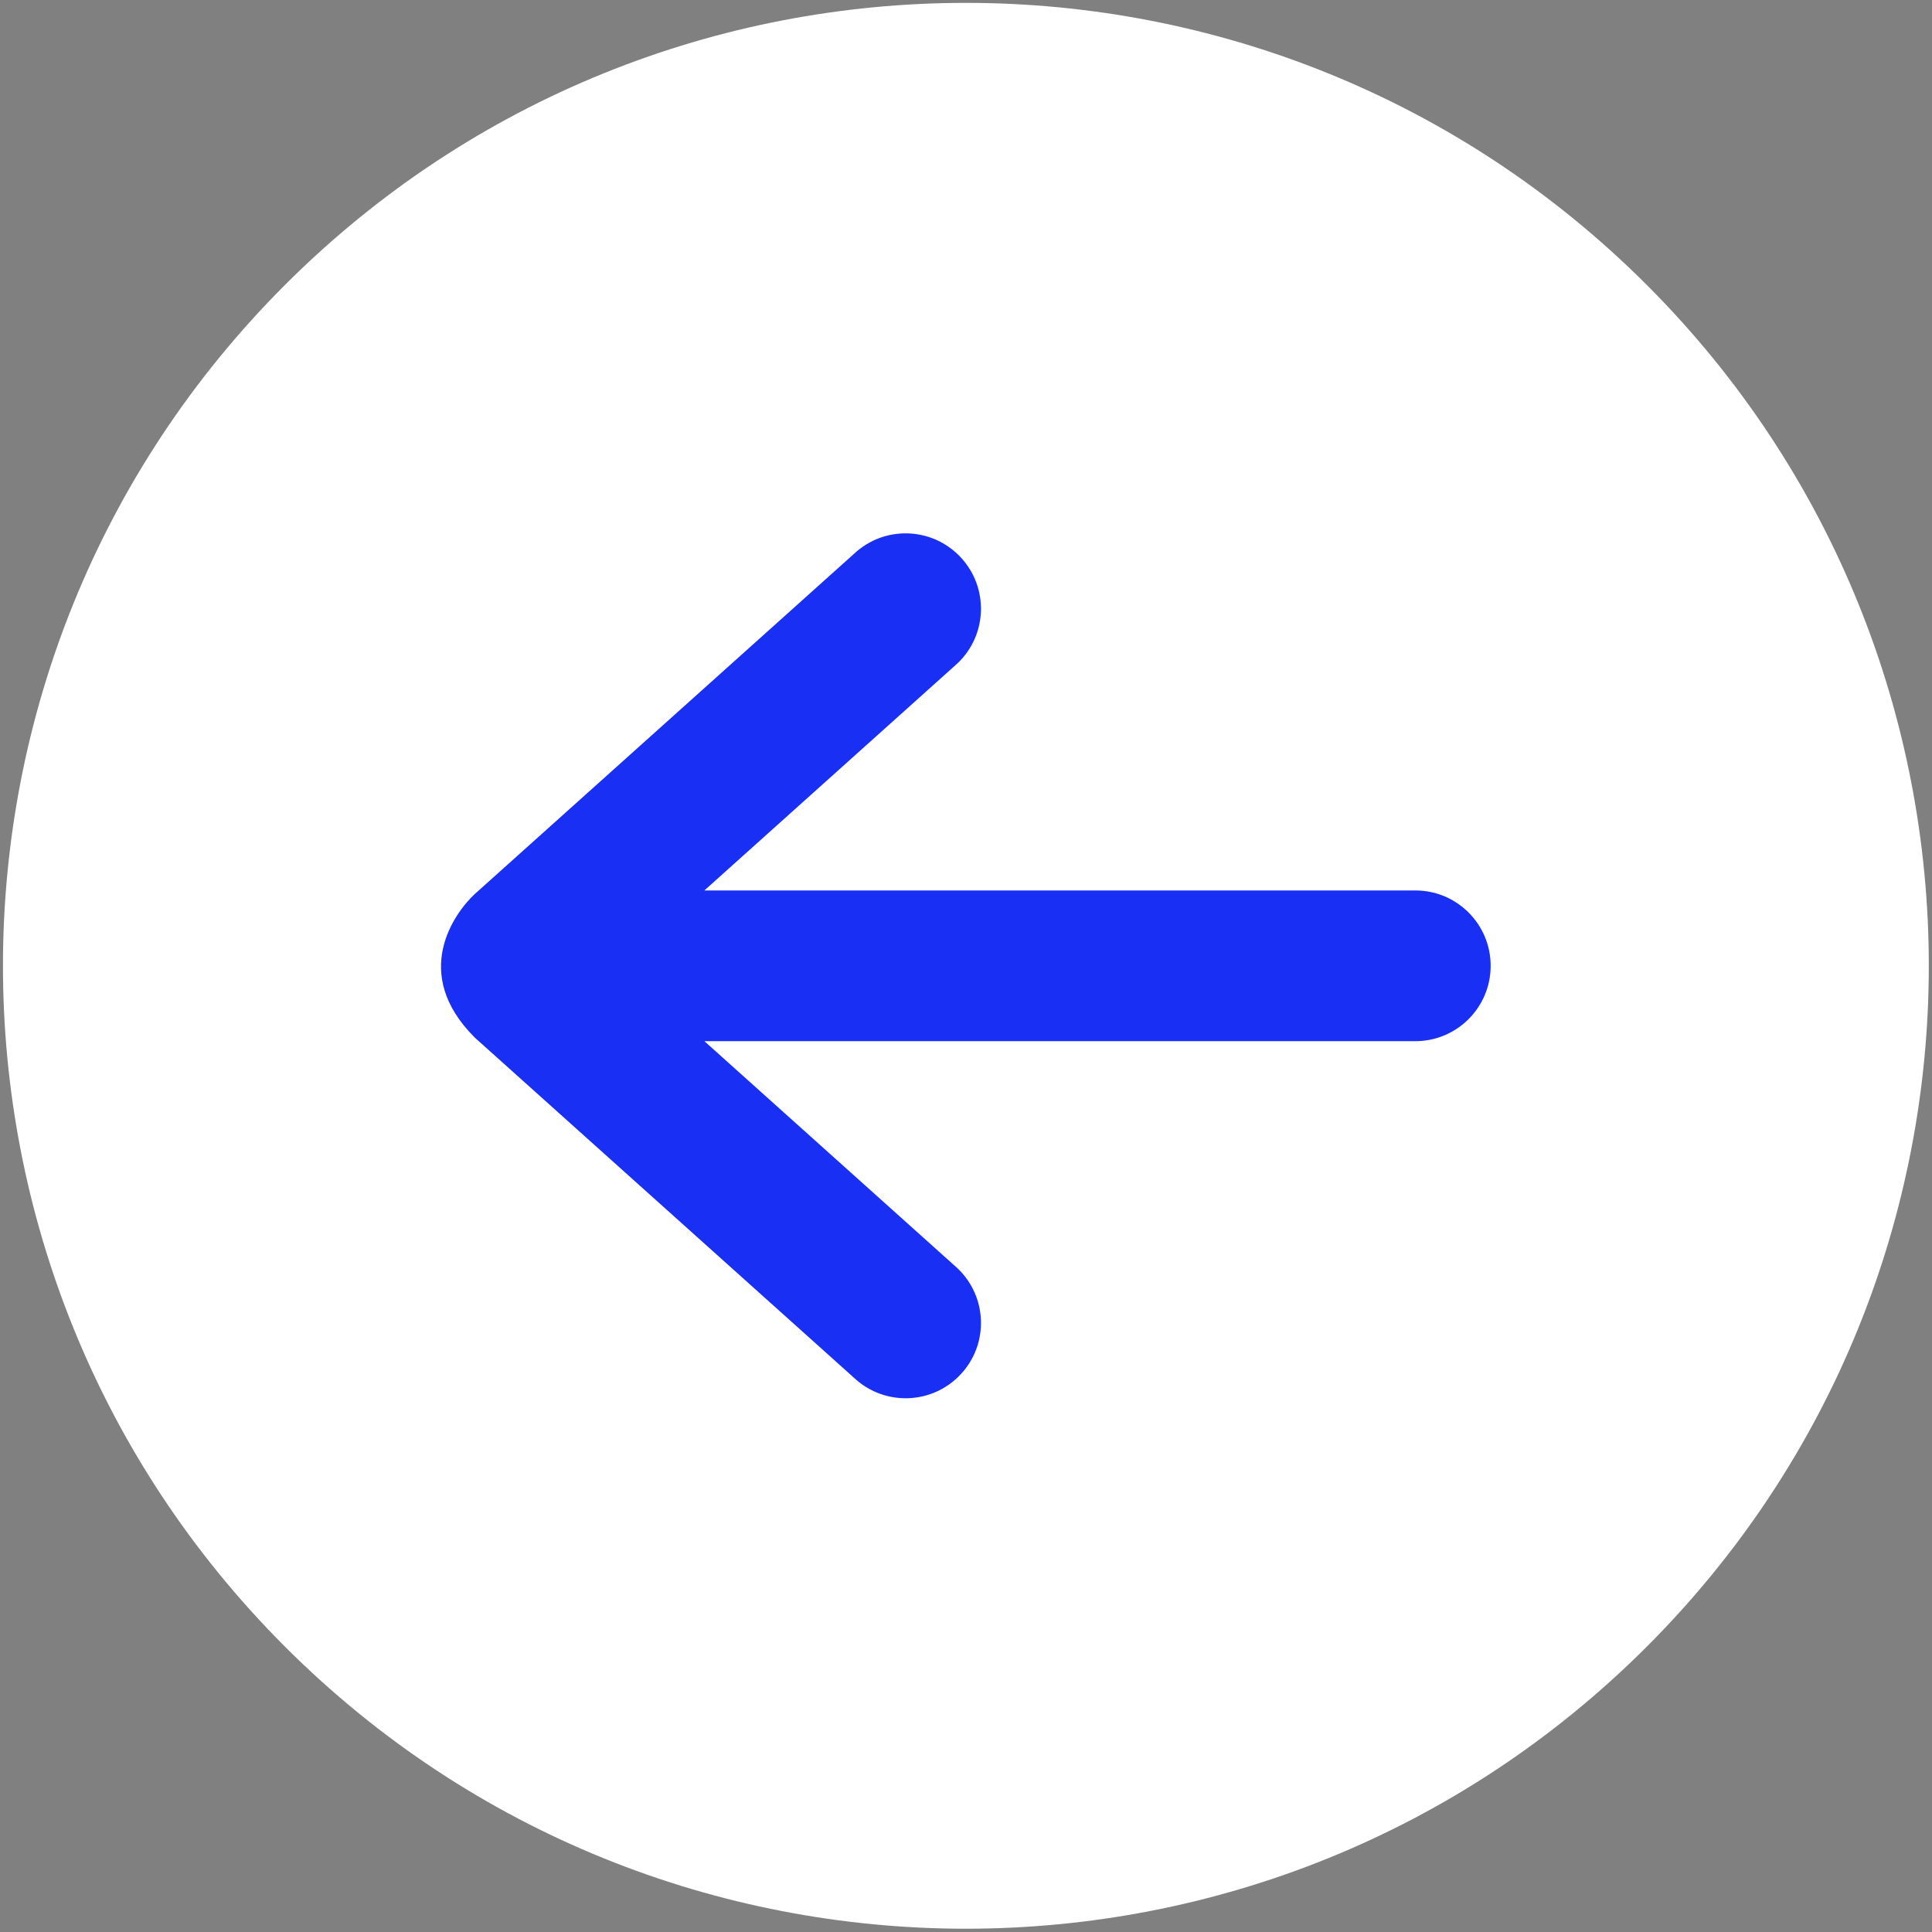
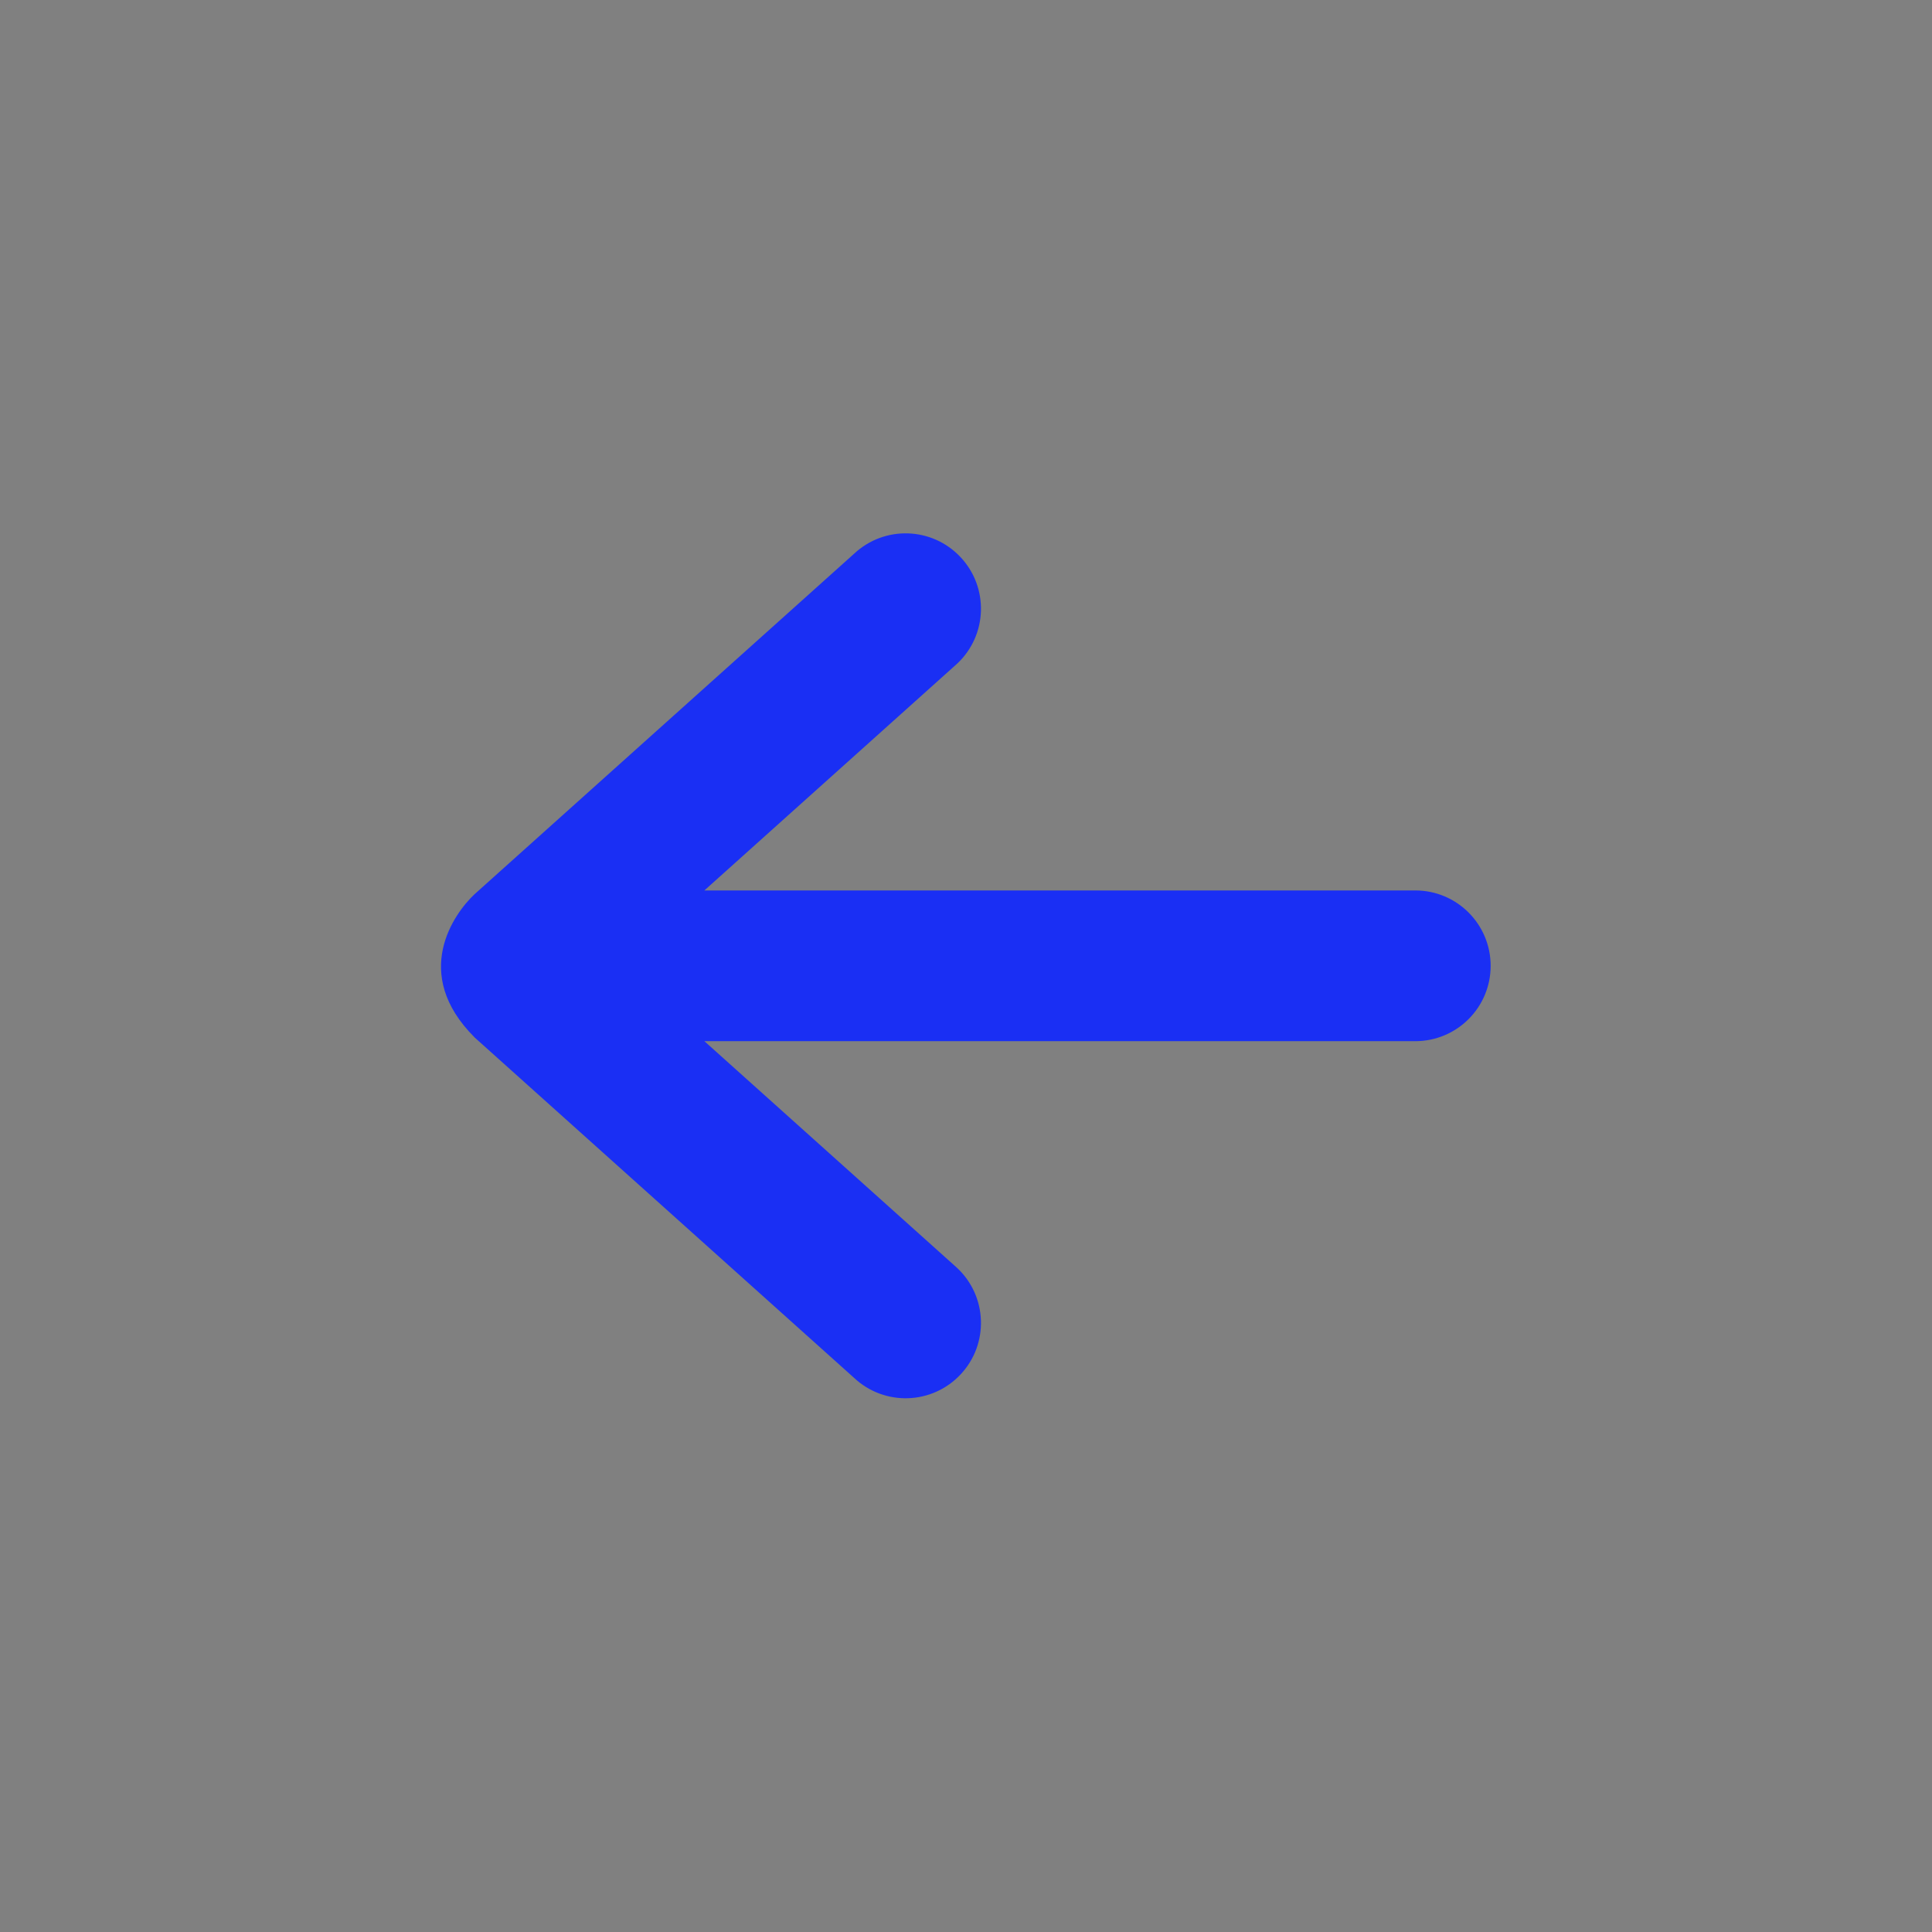
<svg xmlns="http://www.w3.org/2000/svg" width="100%" height="100%" viewBox="0 0 272 272" version="1.1" xml:space="preserve" style="fill-rule:evenodd;clip-rule:evenodd;stroke-linejoin:round;stroke-miterlimit:2;">
  <rect x="0" y="0" width="272" height="272" fill="#808080" stroke="none" />
  <g transform="matrix(0.757,0,0,0.757,22.421,22.421)">
    <g transform="matrix(3.928,-3.928,-3.928,-3.928,329.102,150)">
-       <path d="M-22.796,-9.442C-40.601,-9.442 -55.034,4.991 -55.034,22.796C-55.034,40.601 -40.601,55.034 -22.796,55.034C-4.991,55.034 9.442,40.601 9.442,22.796C9.442,4.991 -4.991,-9.442 -22.796,-9.442" style="fill:white;fill-rule:nonzero;" />
-     </g>
+       </g>
    <g transform="matrix(5.556,0,0,5.556,58.626,136.699)">
      <path d="M0,4.789L12.708,16.189C13.725,17.141 15.32,17.089 16.272,16.072C17.225,15.057 17.173,13.46 16.155,12.507L7.695,4.917L31.493,4.917C32.886,4.917 34.015,3.788 34.015,2.395C34.015,1.002 32.886,-0.128 31.493,-0.128L7.695,-0.128L16.155,-7.718C17.173,-8.67 17.225,-10.266 16.272,-11.283C15.32,-12.3 13.725,-12.352 12.708,-11.4L0,-0C-0.676,0.634 -2.142,2.646 0,4.787L0,4.789Z" style="fill:rgb(26,47,244);fill-rule:nonzero;" />
    </g>
  </g>
</svg>